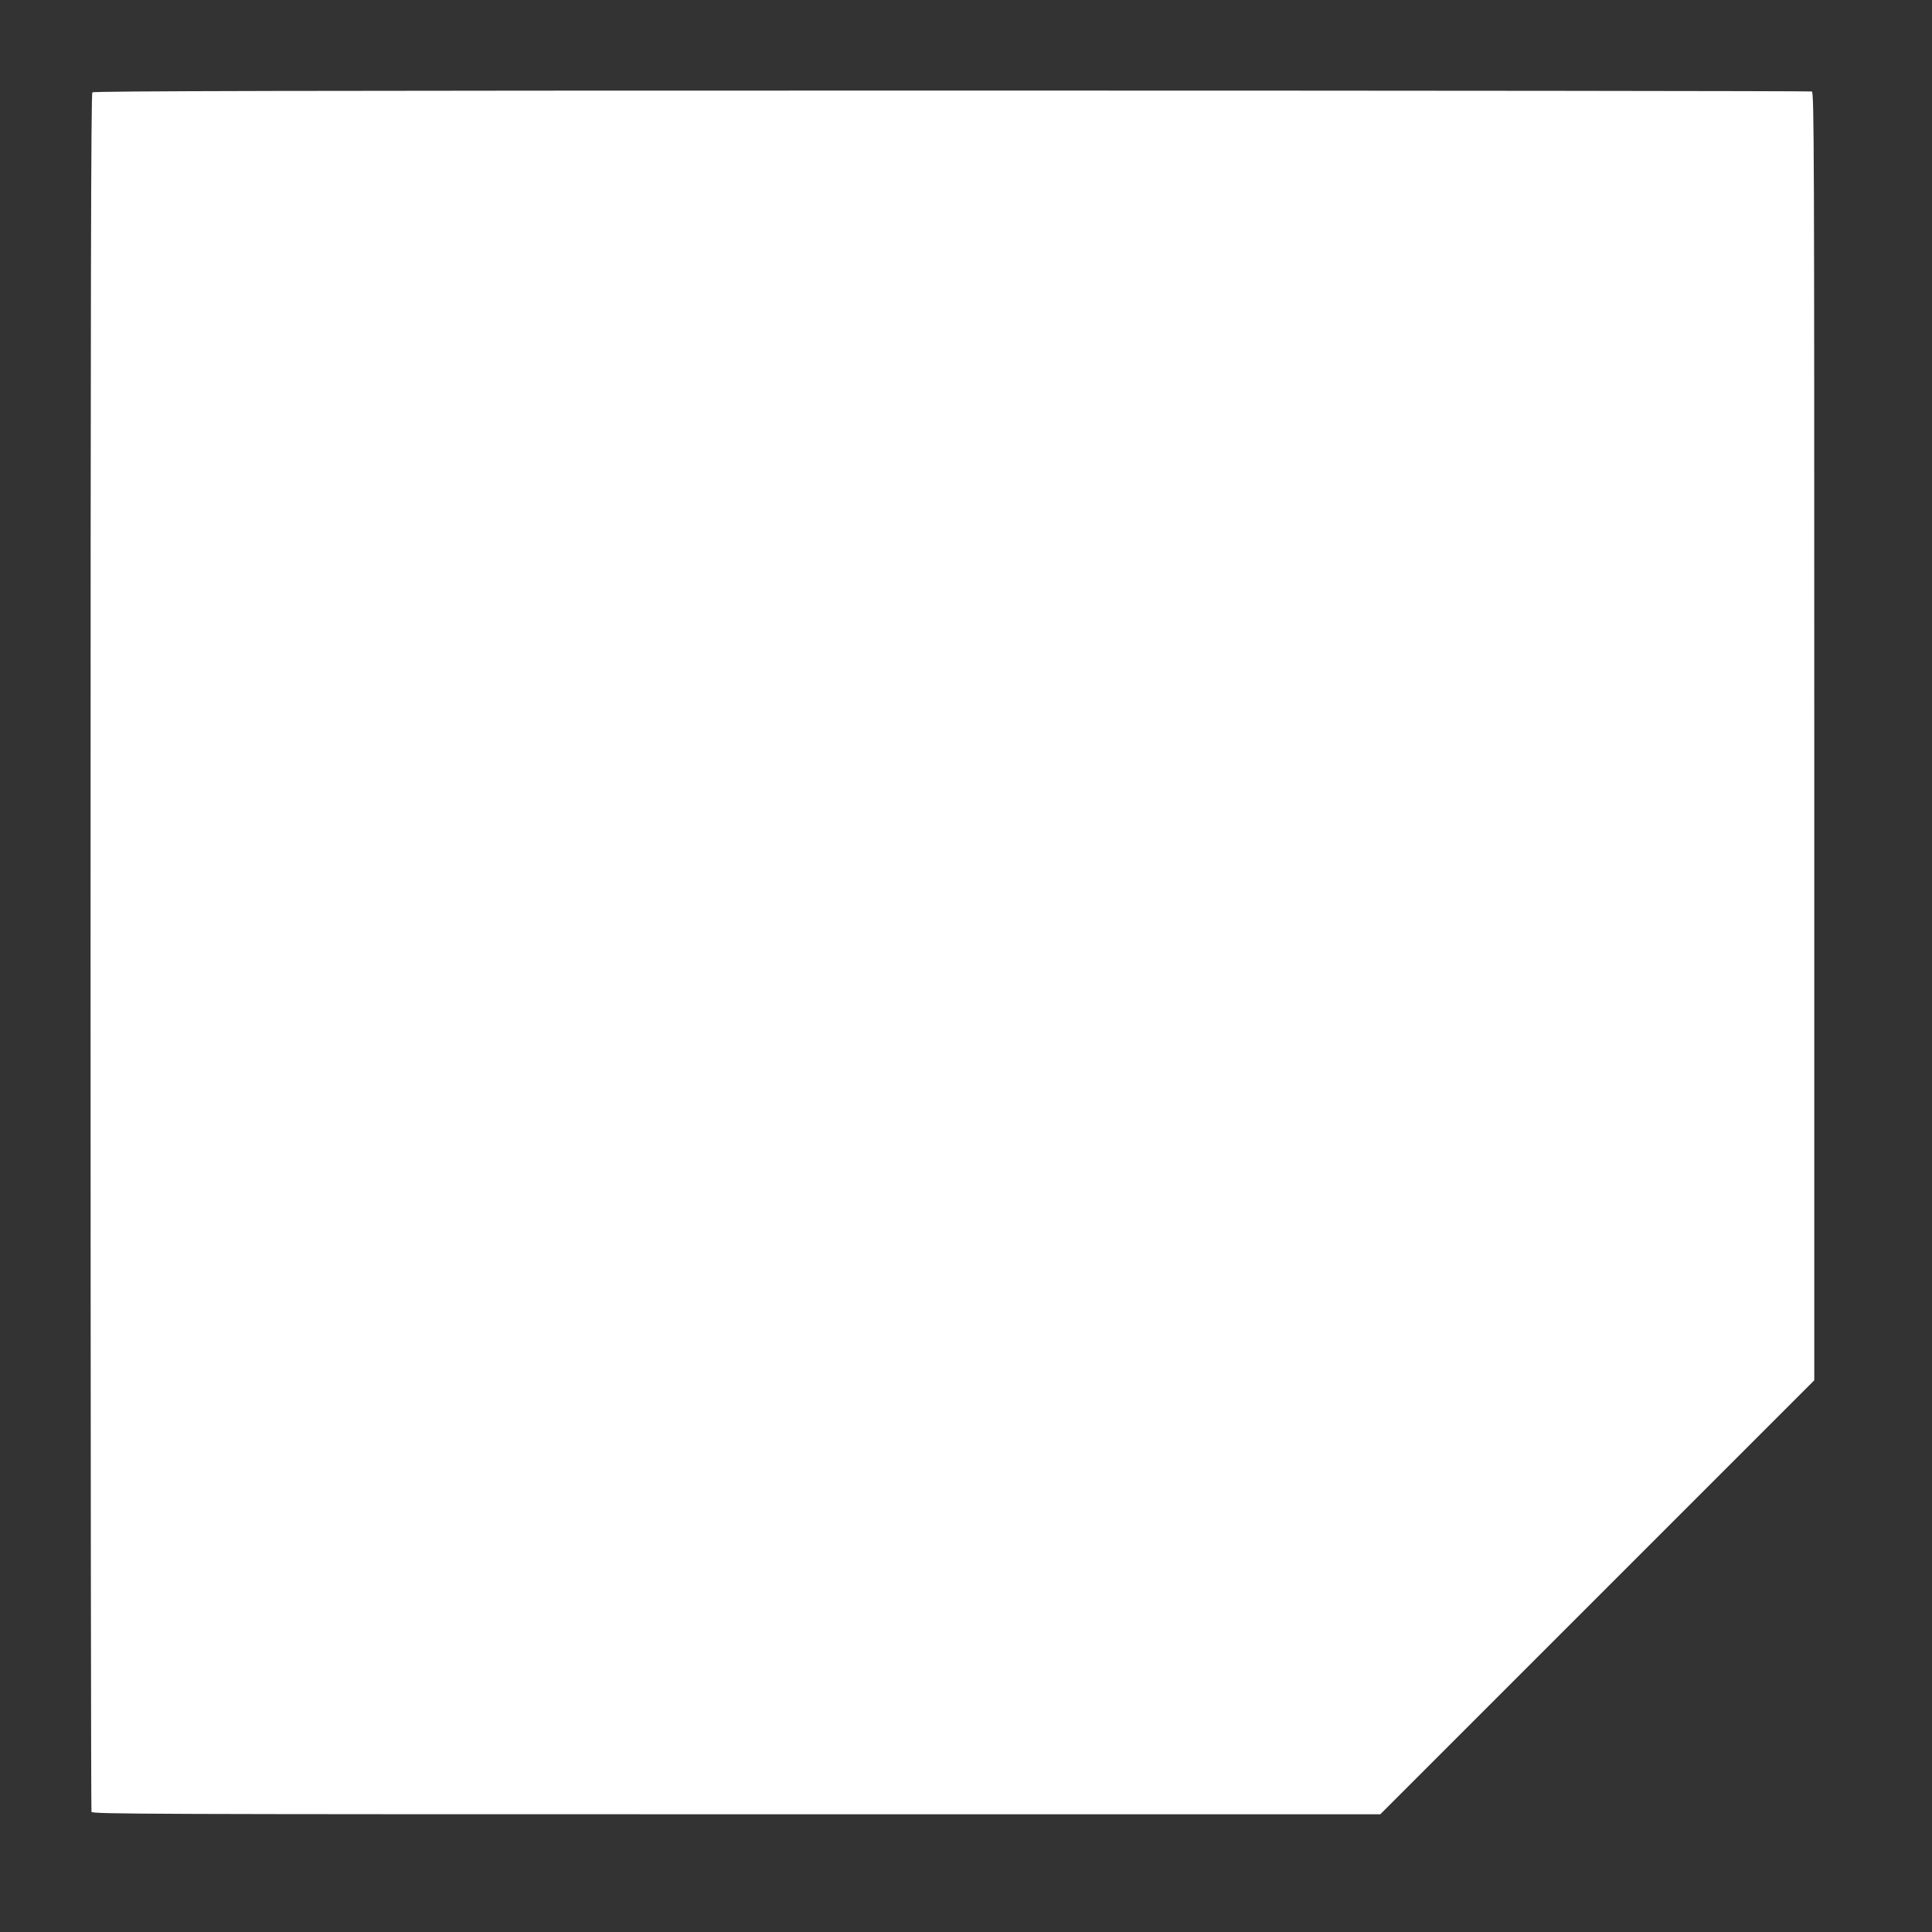
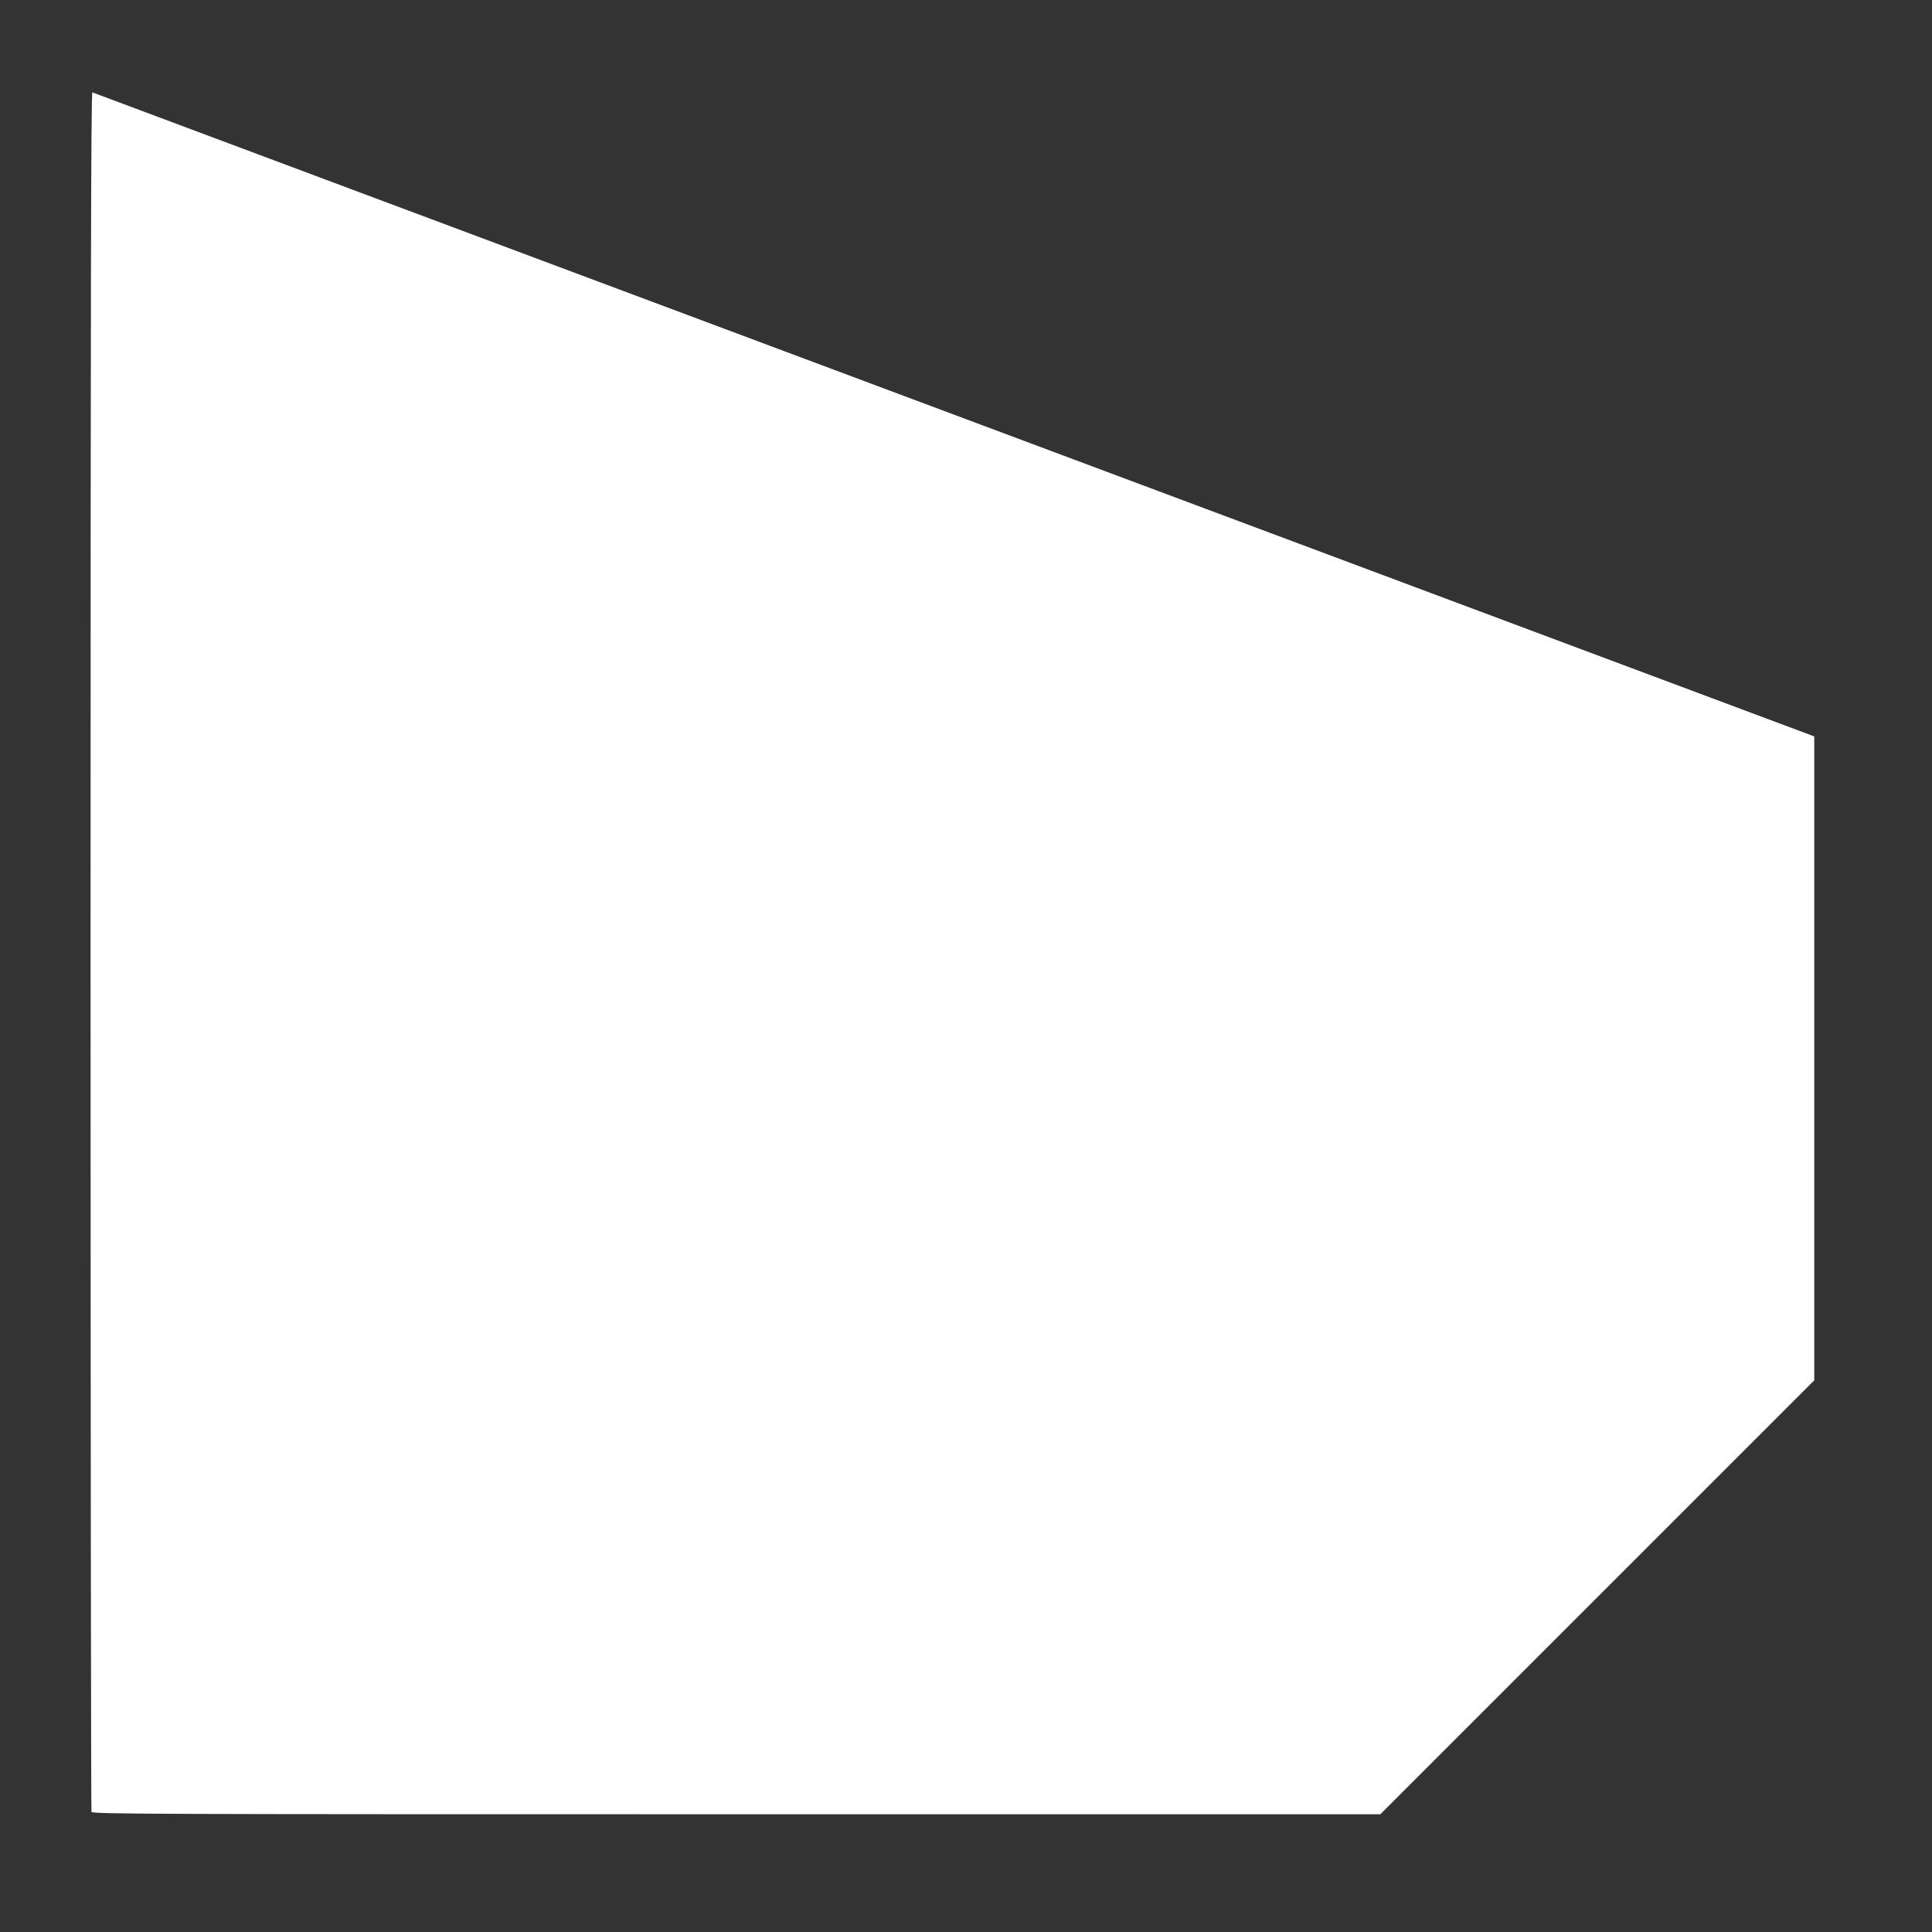
<svg xmlns="http://www.w3.org/2000/svg" version="1.0" width="1280pt" height="1280pt" viewBox="0 0 1280 1280" preserveAspectRatio="xMidYMid meet">
  <rect x="0" y="0" width="1280" height="1280" fill="#333333" stroke="none" />
  <g transform="translate(0,1280) scale(0.1,-0.1)" fill="#ffffff" stroke="none">
-     <path d="M612 12188 c-9 -9 -12 -1288 -12 -5694 0 -3125 3 -5689 6 -5698 6 -15 391 -16 4273 -16 l4266 0 1438 1438 1437 1437 0 4266 c0 3882 -1 4267 -16 4273 -9 3 -2573 6 -5698 6 -4406 0 -5685 -3 -5694 -12z" />
+     <path d="M612 12188 c-9 -9 -12 -1288 -12 -5694 0 -3125 3 -5689 6 -5698 6 -15 391 -16 4273 -16 l4266 0 1438 1438 1437 1437 0 4266 z" />
  </g>
</svg>